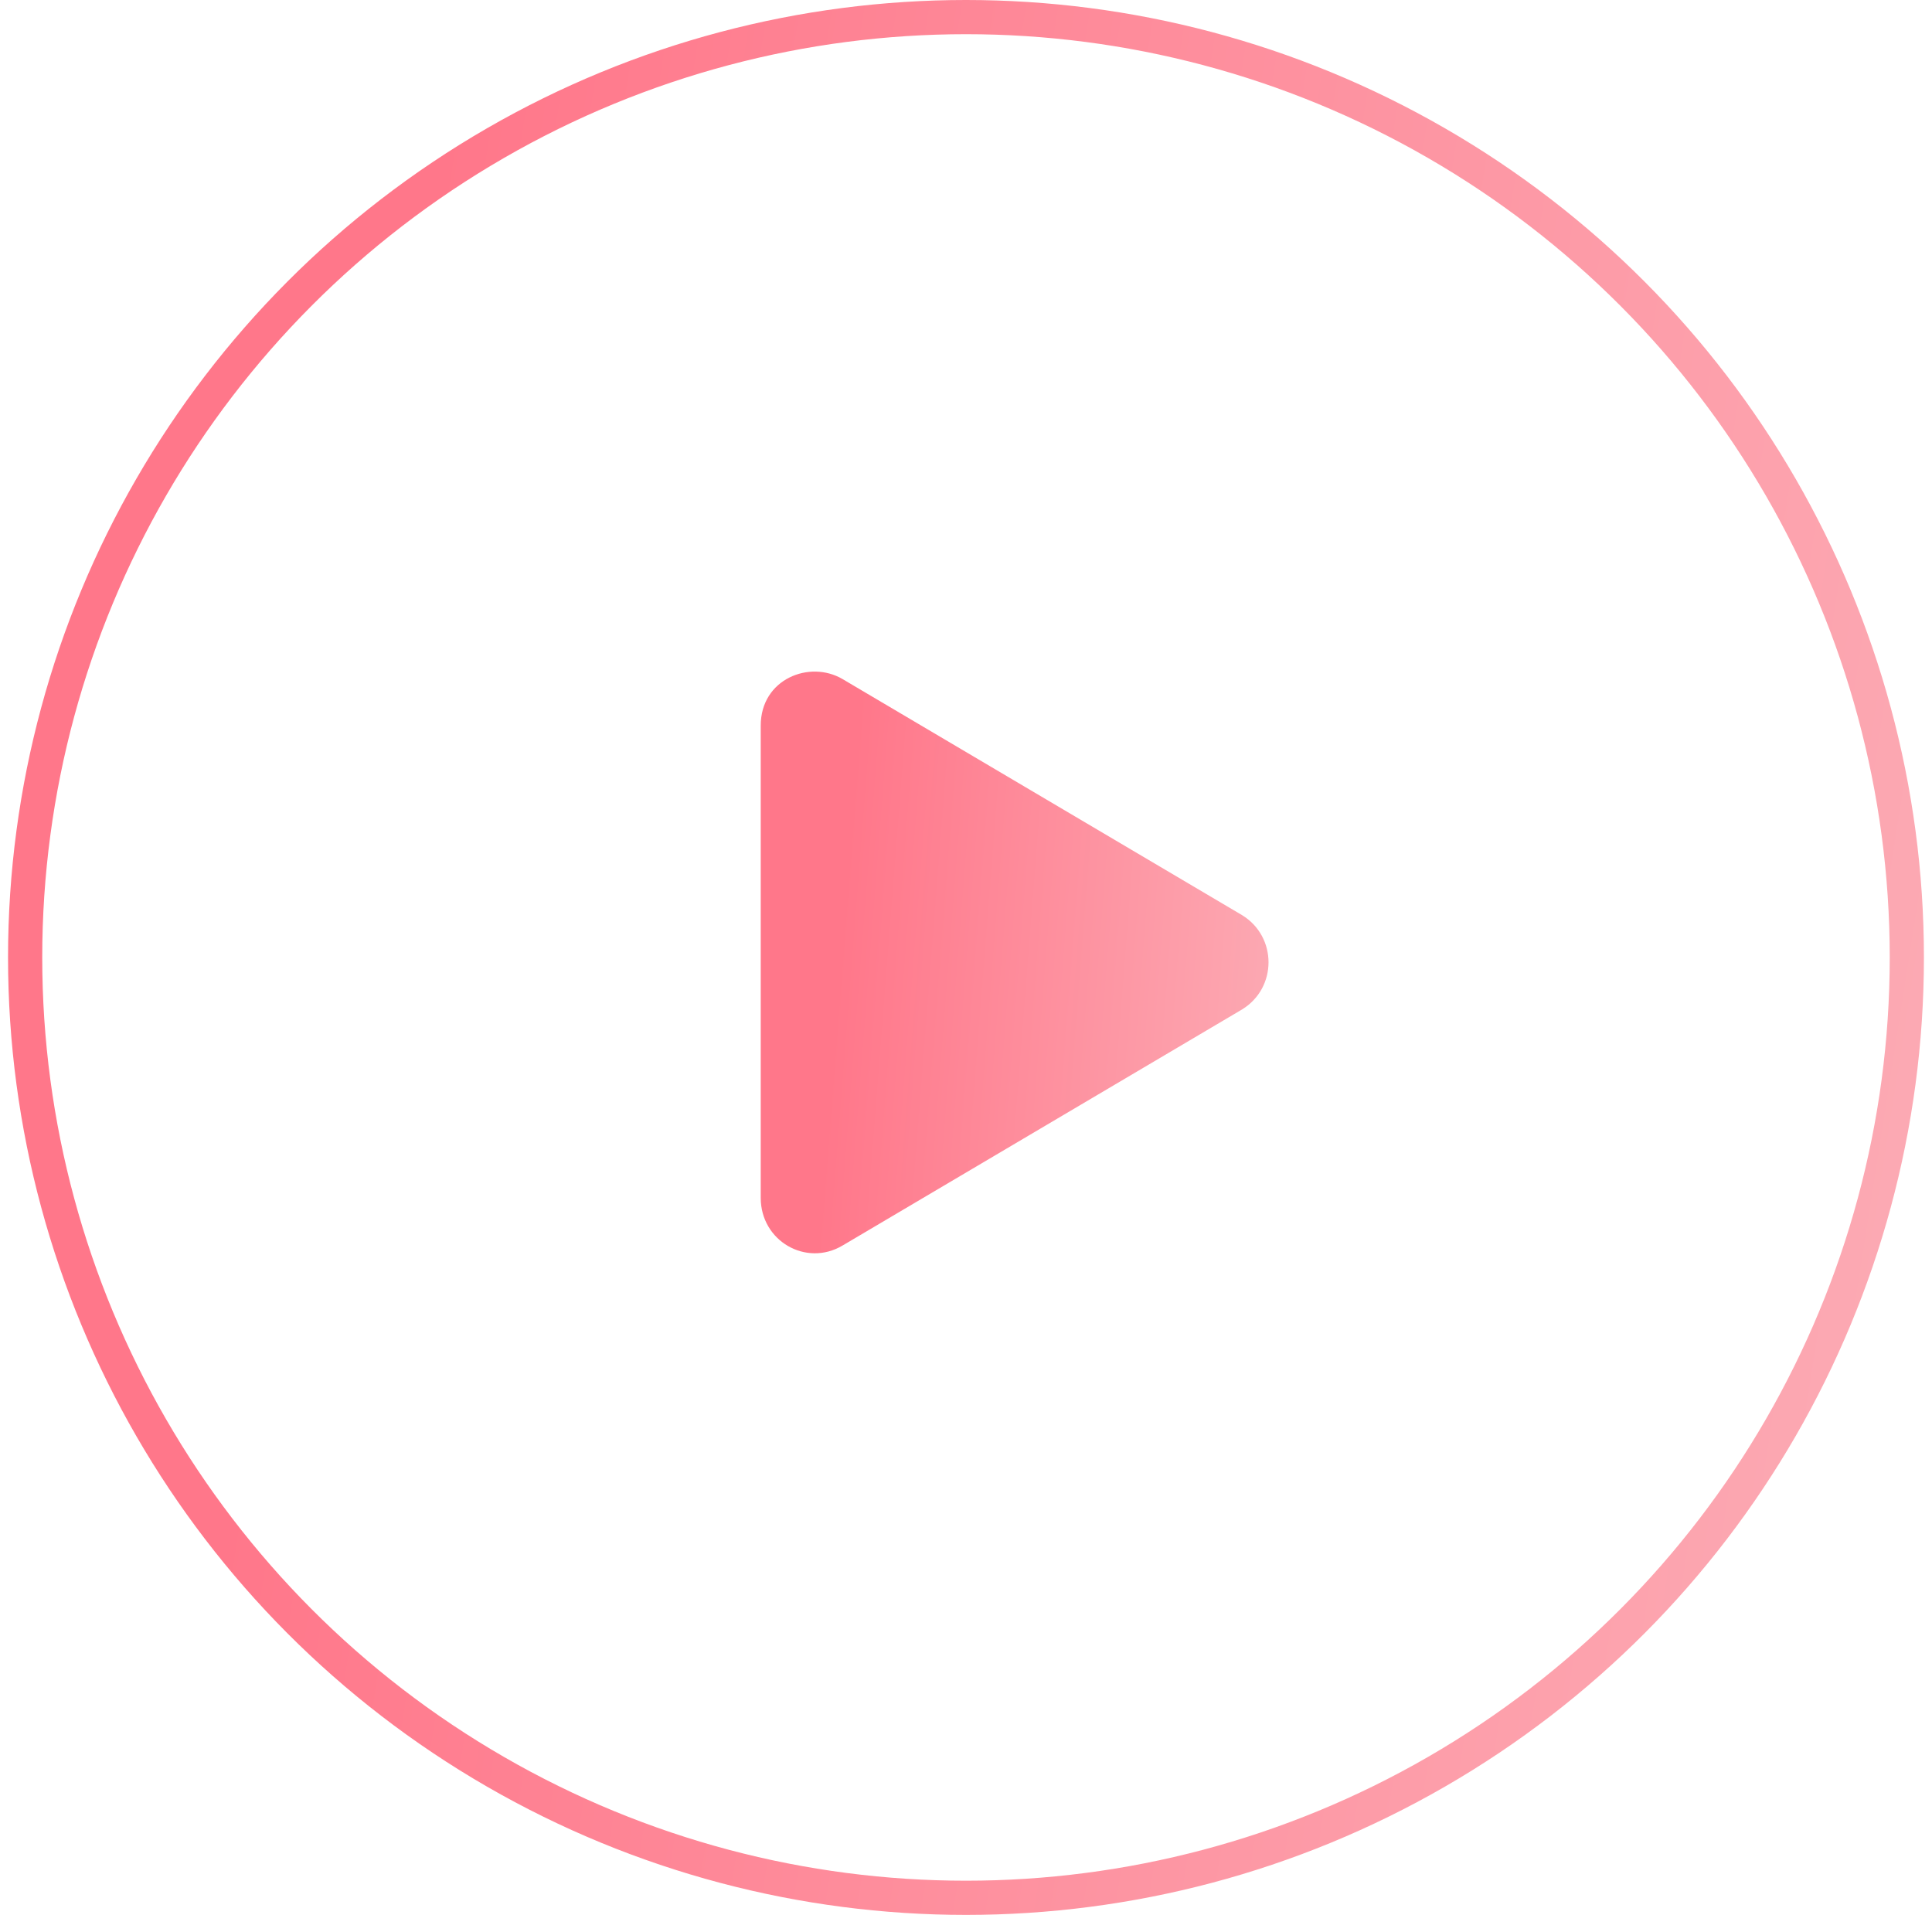
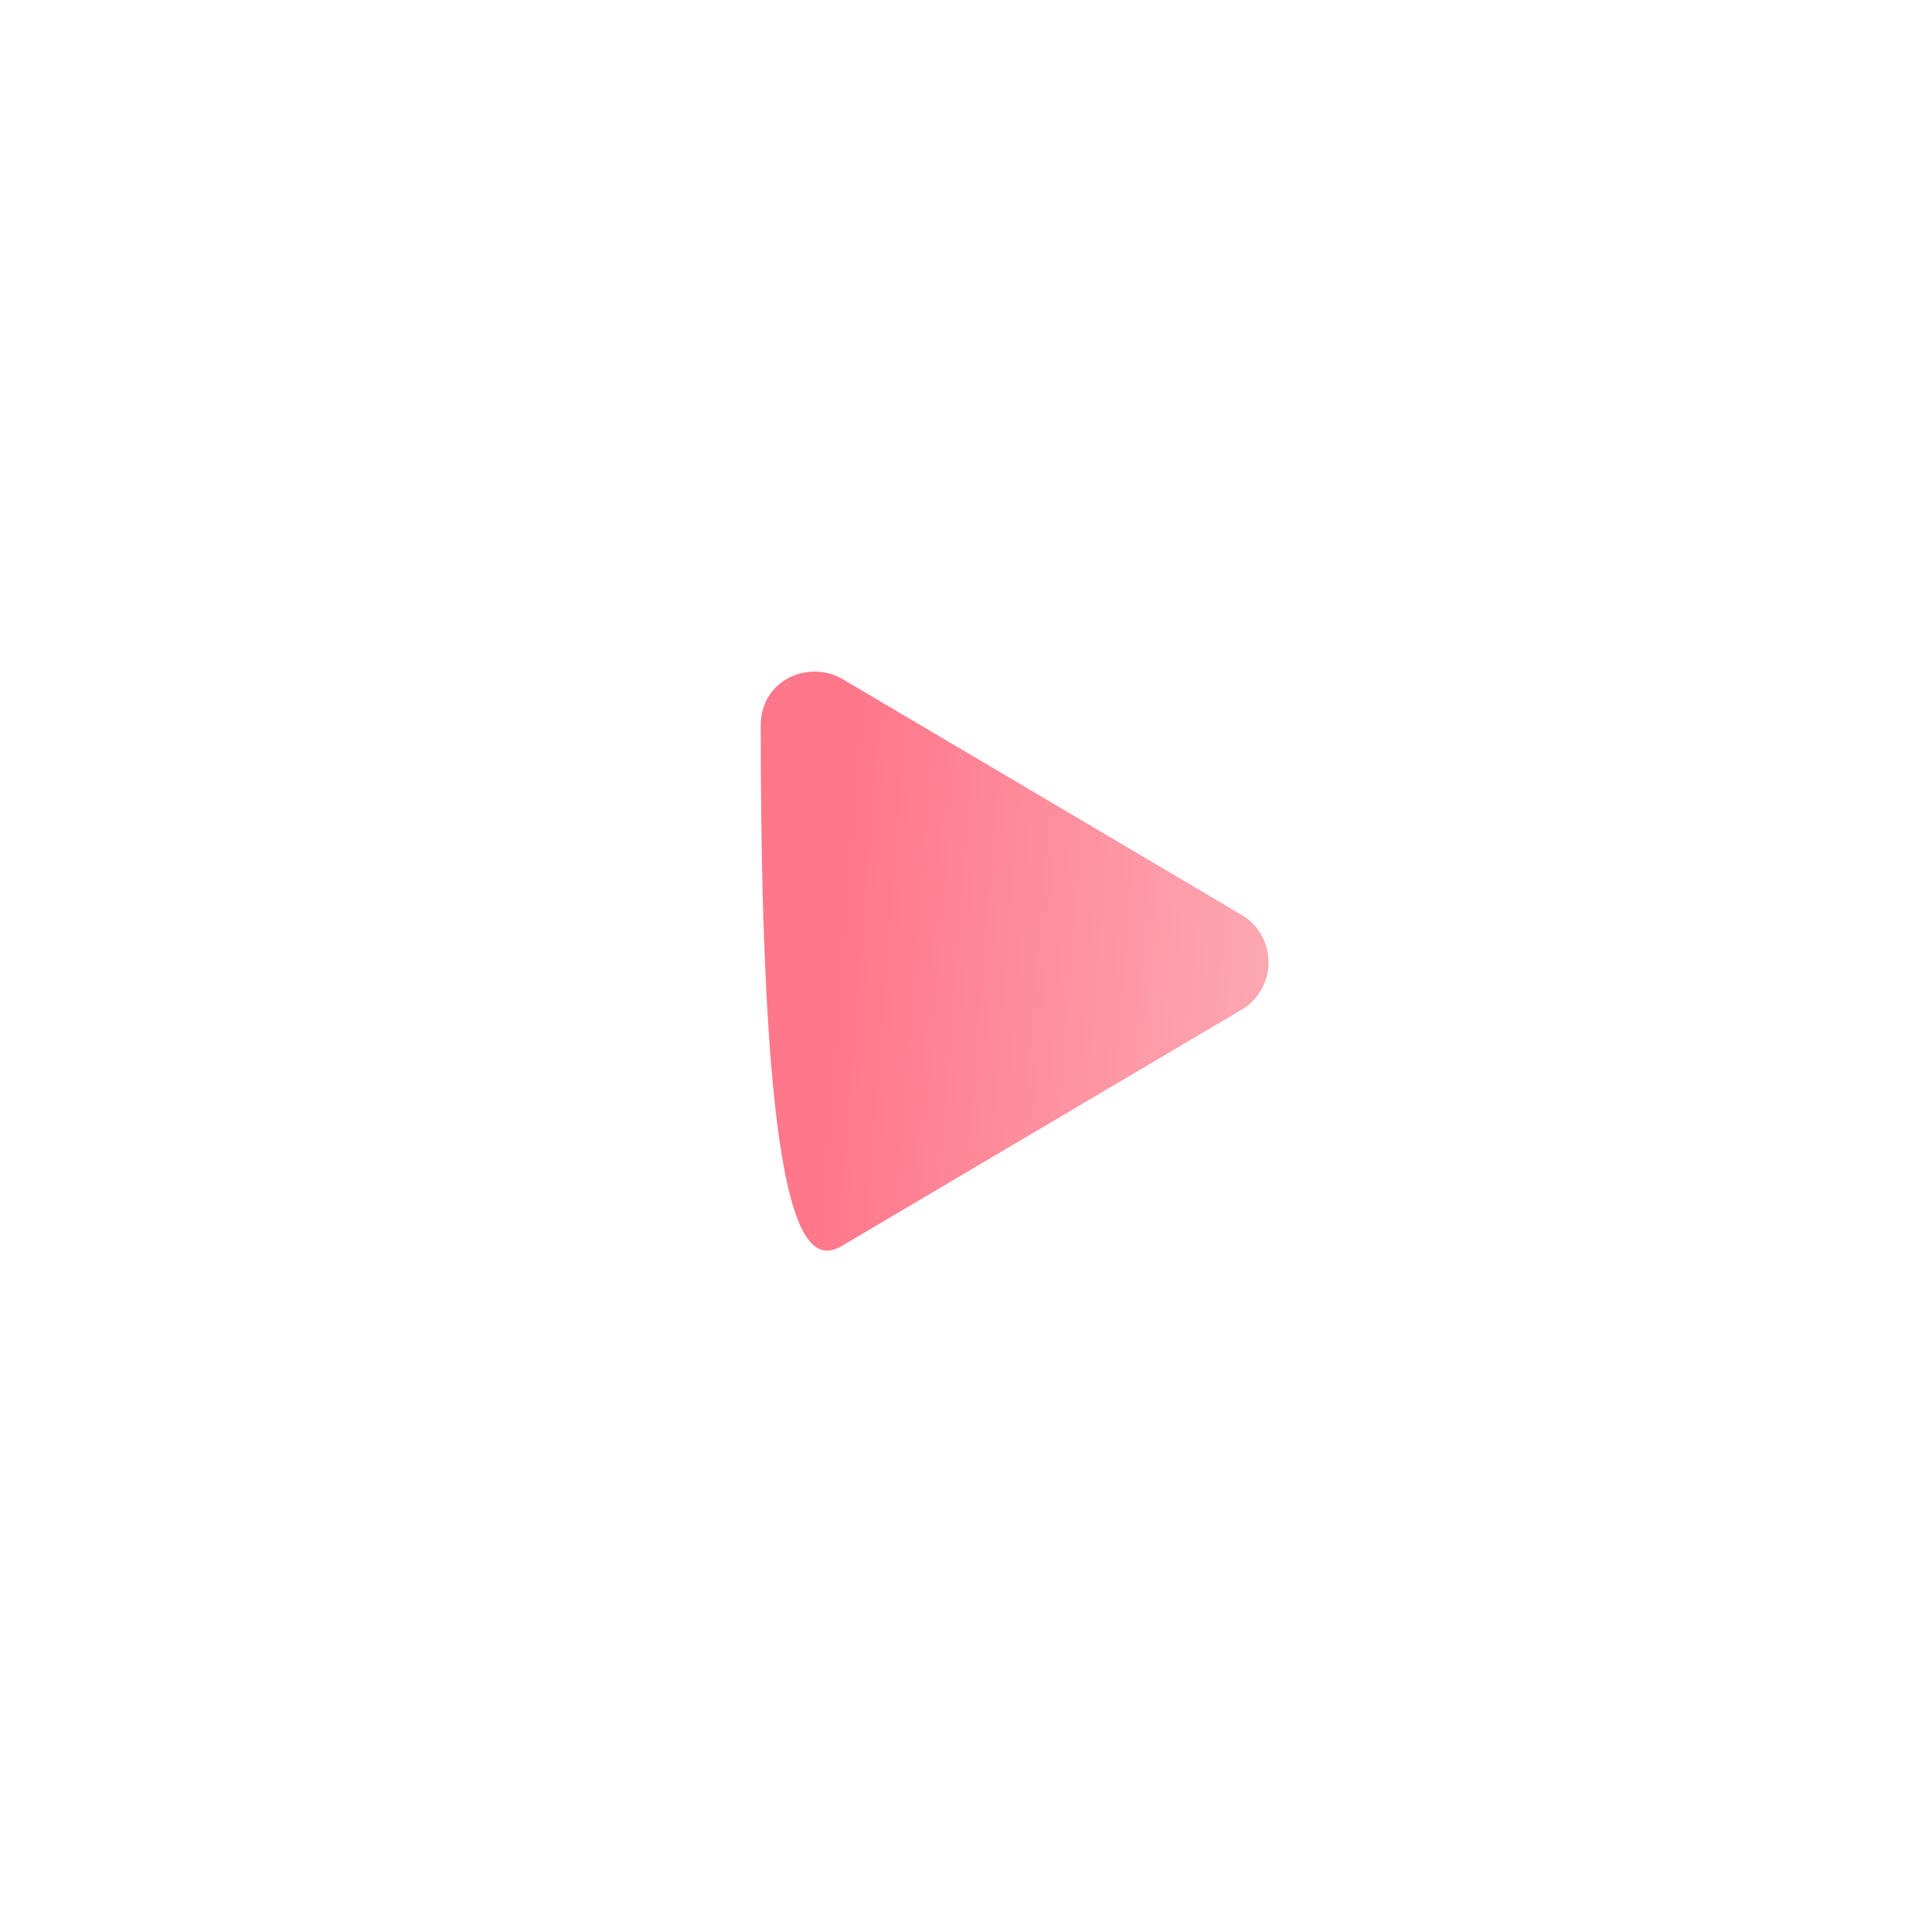
<svg xmlns="http://www.w3.org/2000/svg" width="113" height="112" viewBox="0 0 113 112" fill="none">
-   <ellipse cx="56.499" cy="56" rx="55.029" ry="55" stroke="url(#paint0_linear_10_3184)" stroke-width="2" />
-   <path d="M72.65 53.527L49.275 39.715C47.35 38.586 44.494 39.715 44.494 42.438V70.062C44.494 72.586 47.15 74.113 49.275 72.852L72.65 59.039C74.709 57.777 74.709 54.789 72.65 53.527Z" fill="url(#paint1_linear_10_3184)" />
+   <path d="M72.65 53.527L49.275 39.715C47.35 38.586 44.494 39.715 44.494 42.438C44.494 72.586 47.15 74.113 49.275 72.852L72.65 59.039C74.709 57.777 74.709 54.789 72.65 53.527Z" fill="url(#paint1_linear_10_3184)" />
  <defs>
    <linearGradient id="paint0_linear_10_3184" x1="30.838" y1="-24.169" x2="130.269" y2="-8.588" gradientUnits="userSpaceOnUse">
      <stop stop-color="#ff778a" />
      <stop offset="1" stop-color="#fcadb6" />
    </linearGradient>
    <linearGradient id="paint1_linear_10_3184" x1="52.504" y1="12.271" x2="80.117" y2="14.435" gradientUnits="userSpaceOnUse">
      <stop stop-color="#ff778a" />
      <stop offset="1" stop-color="#fcadb6" />
    </linearGradient>
  </defs>
</svg>